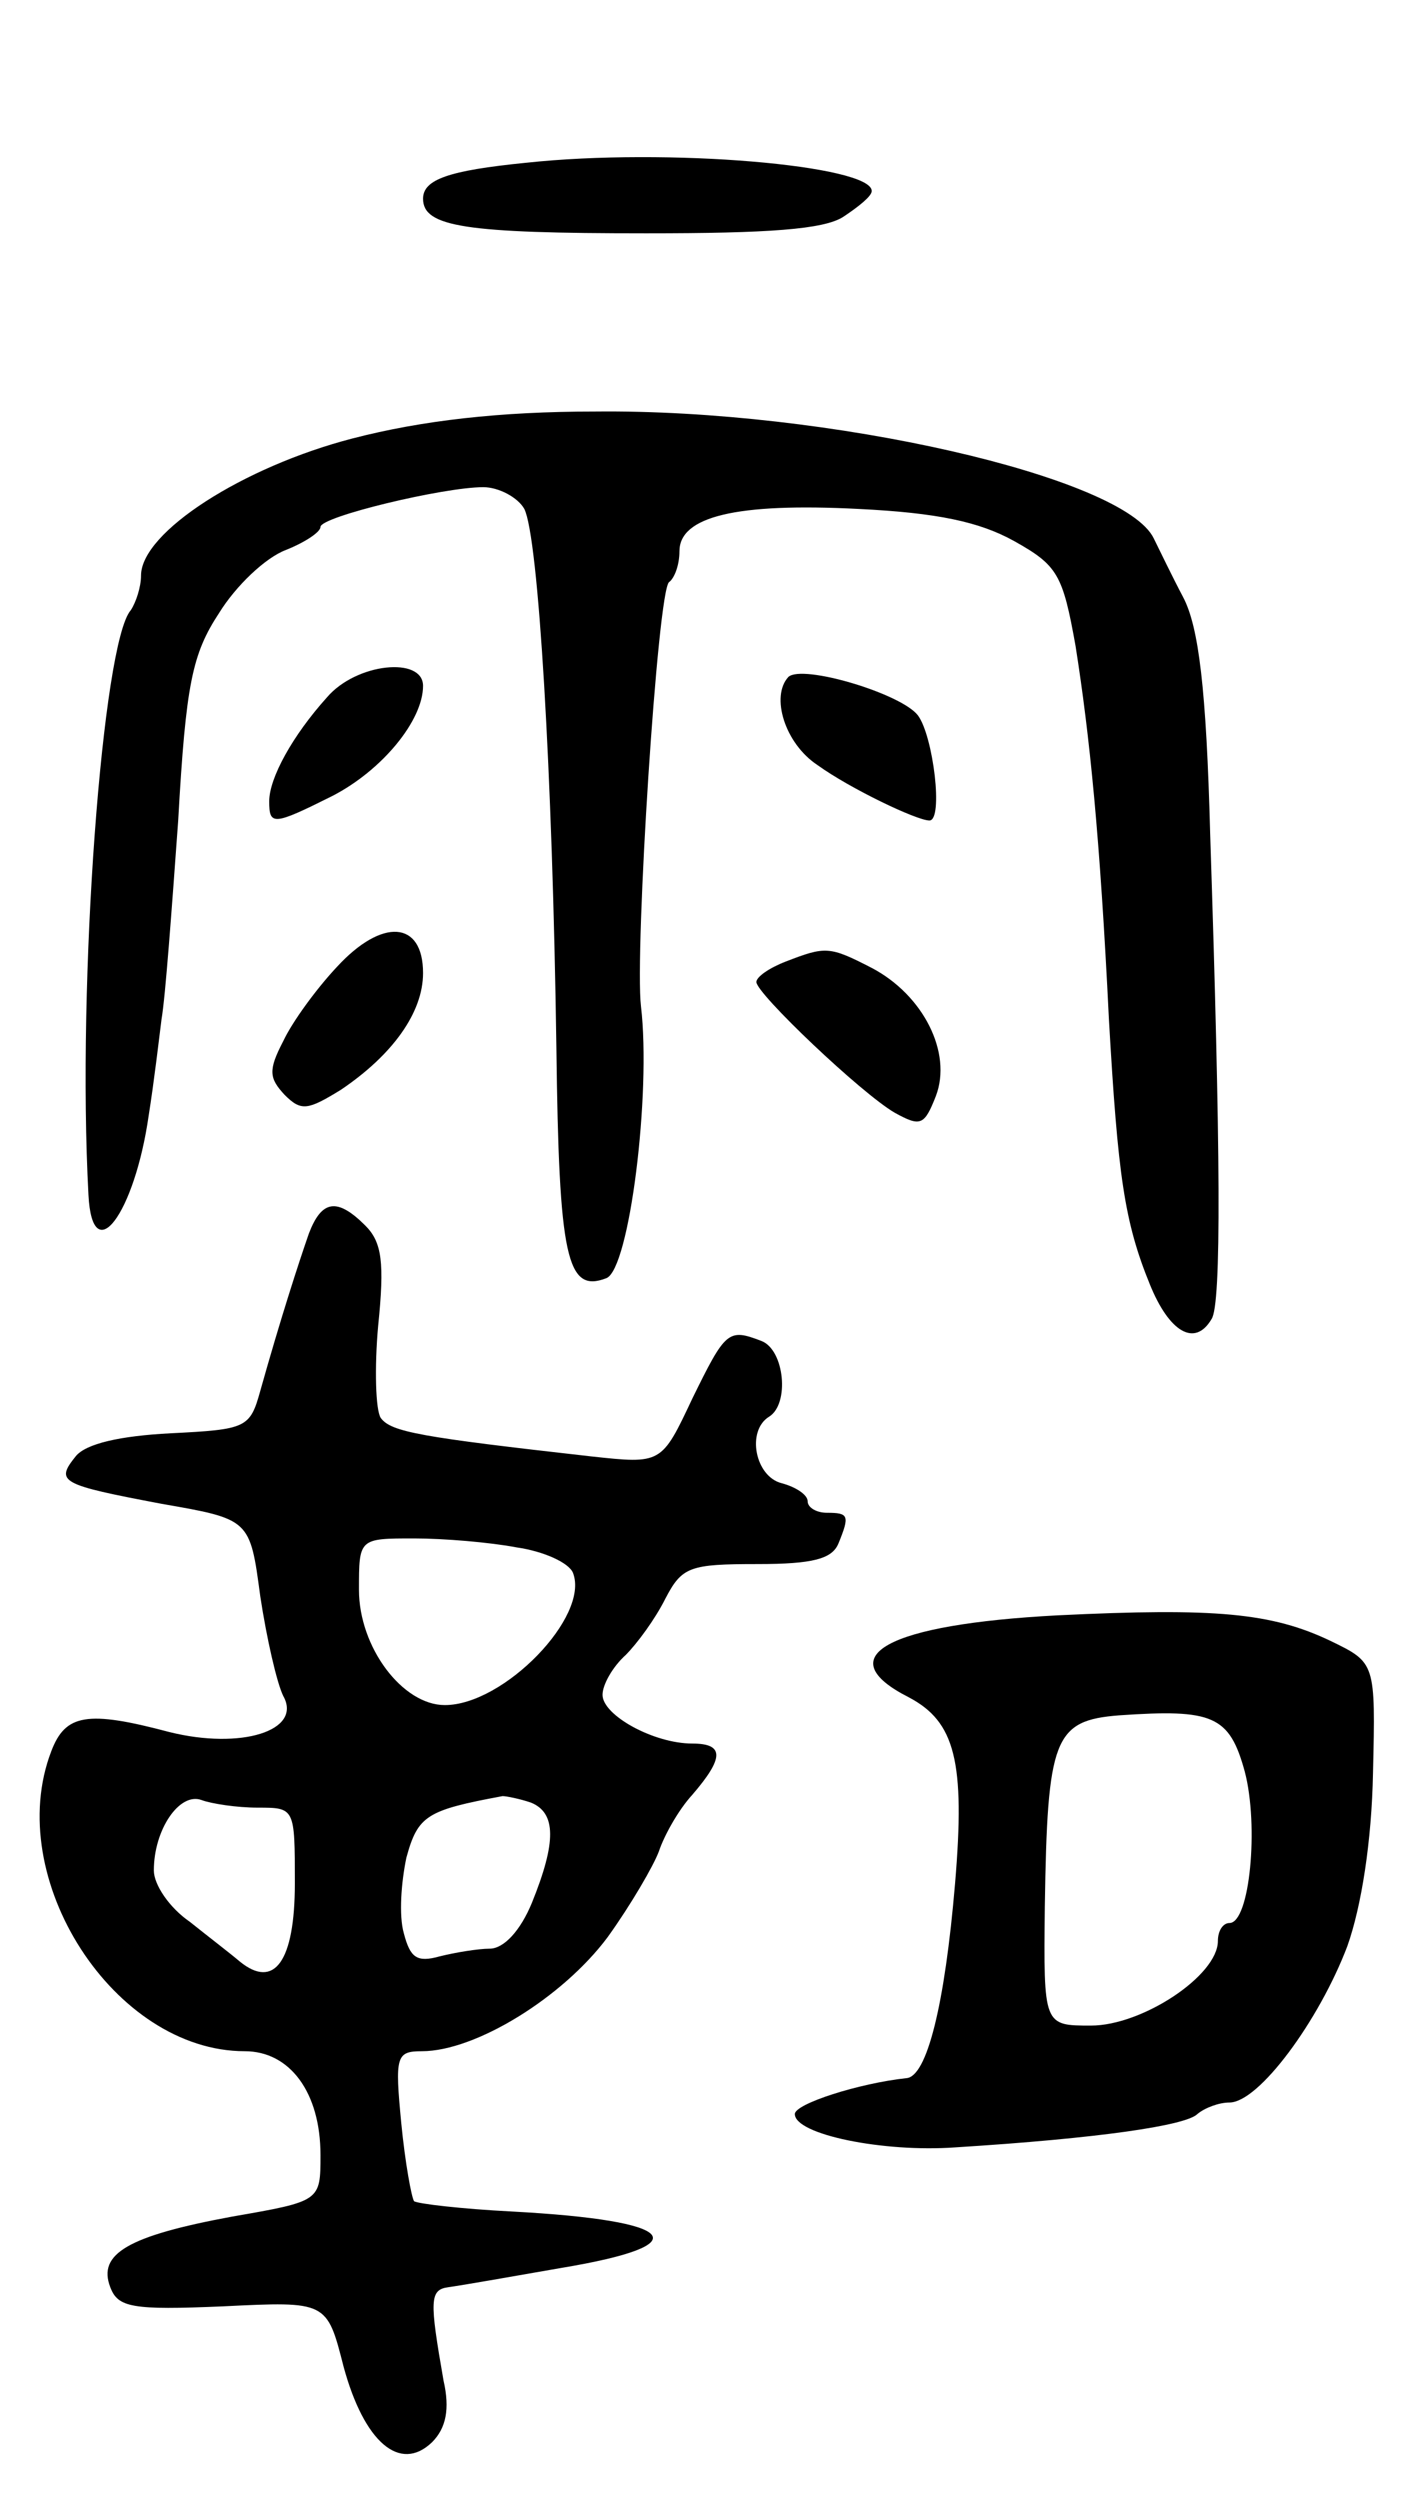
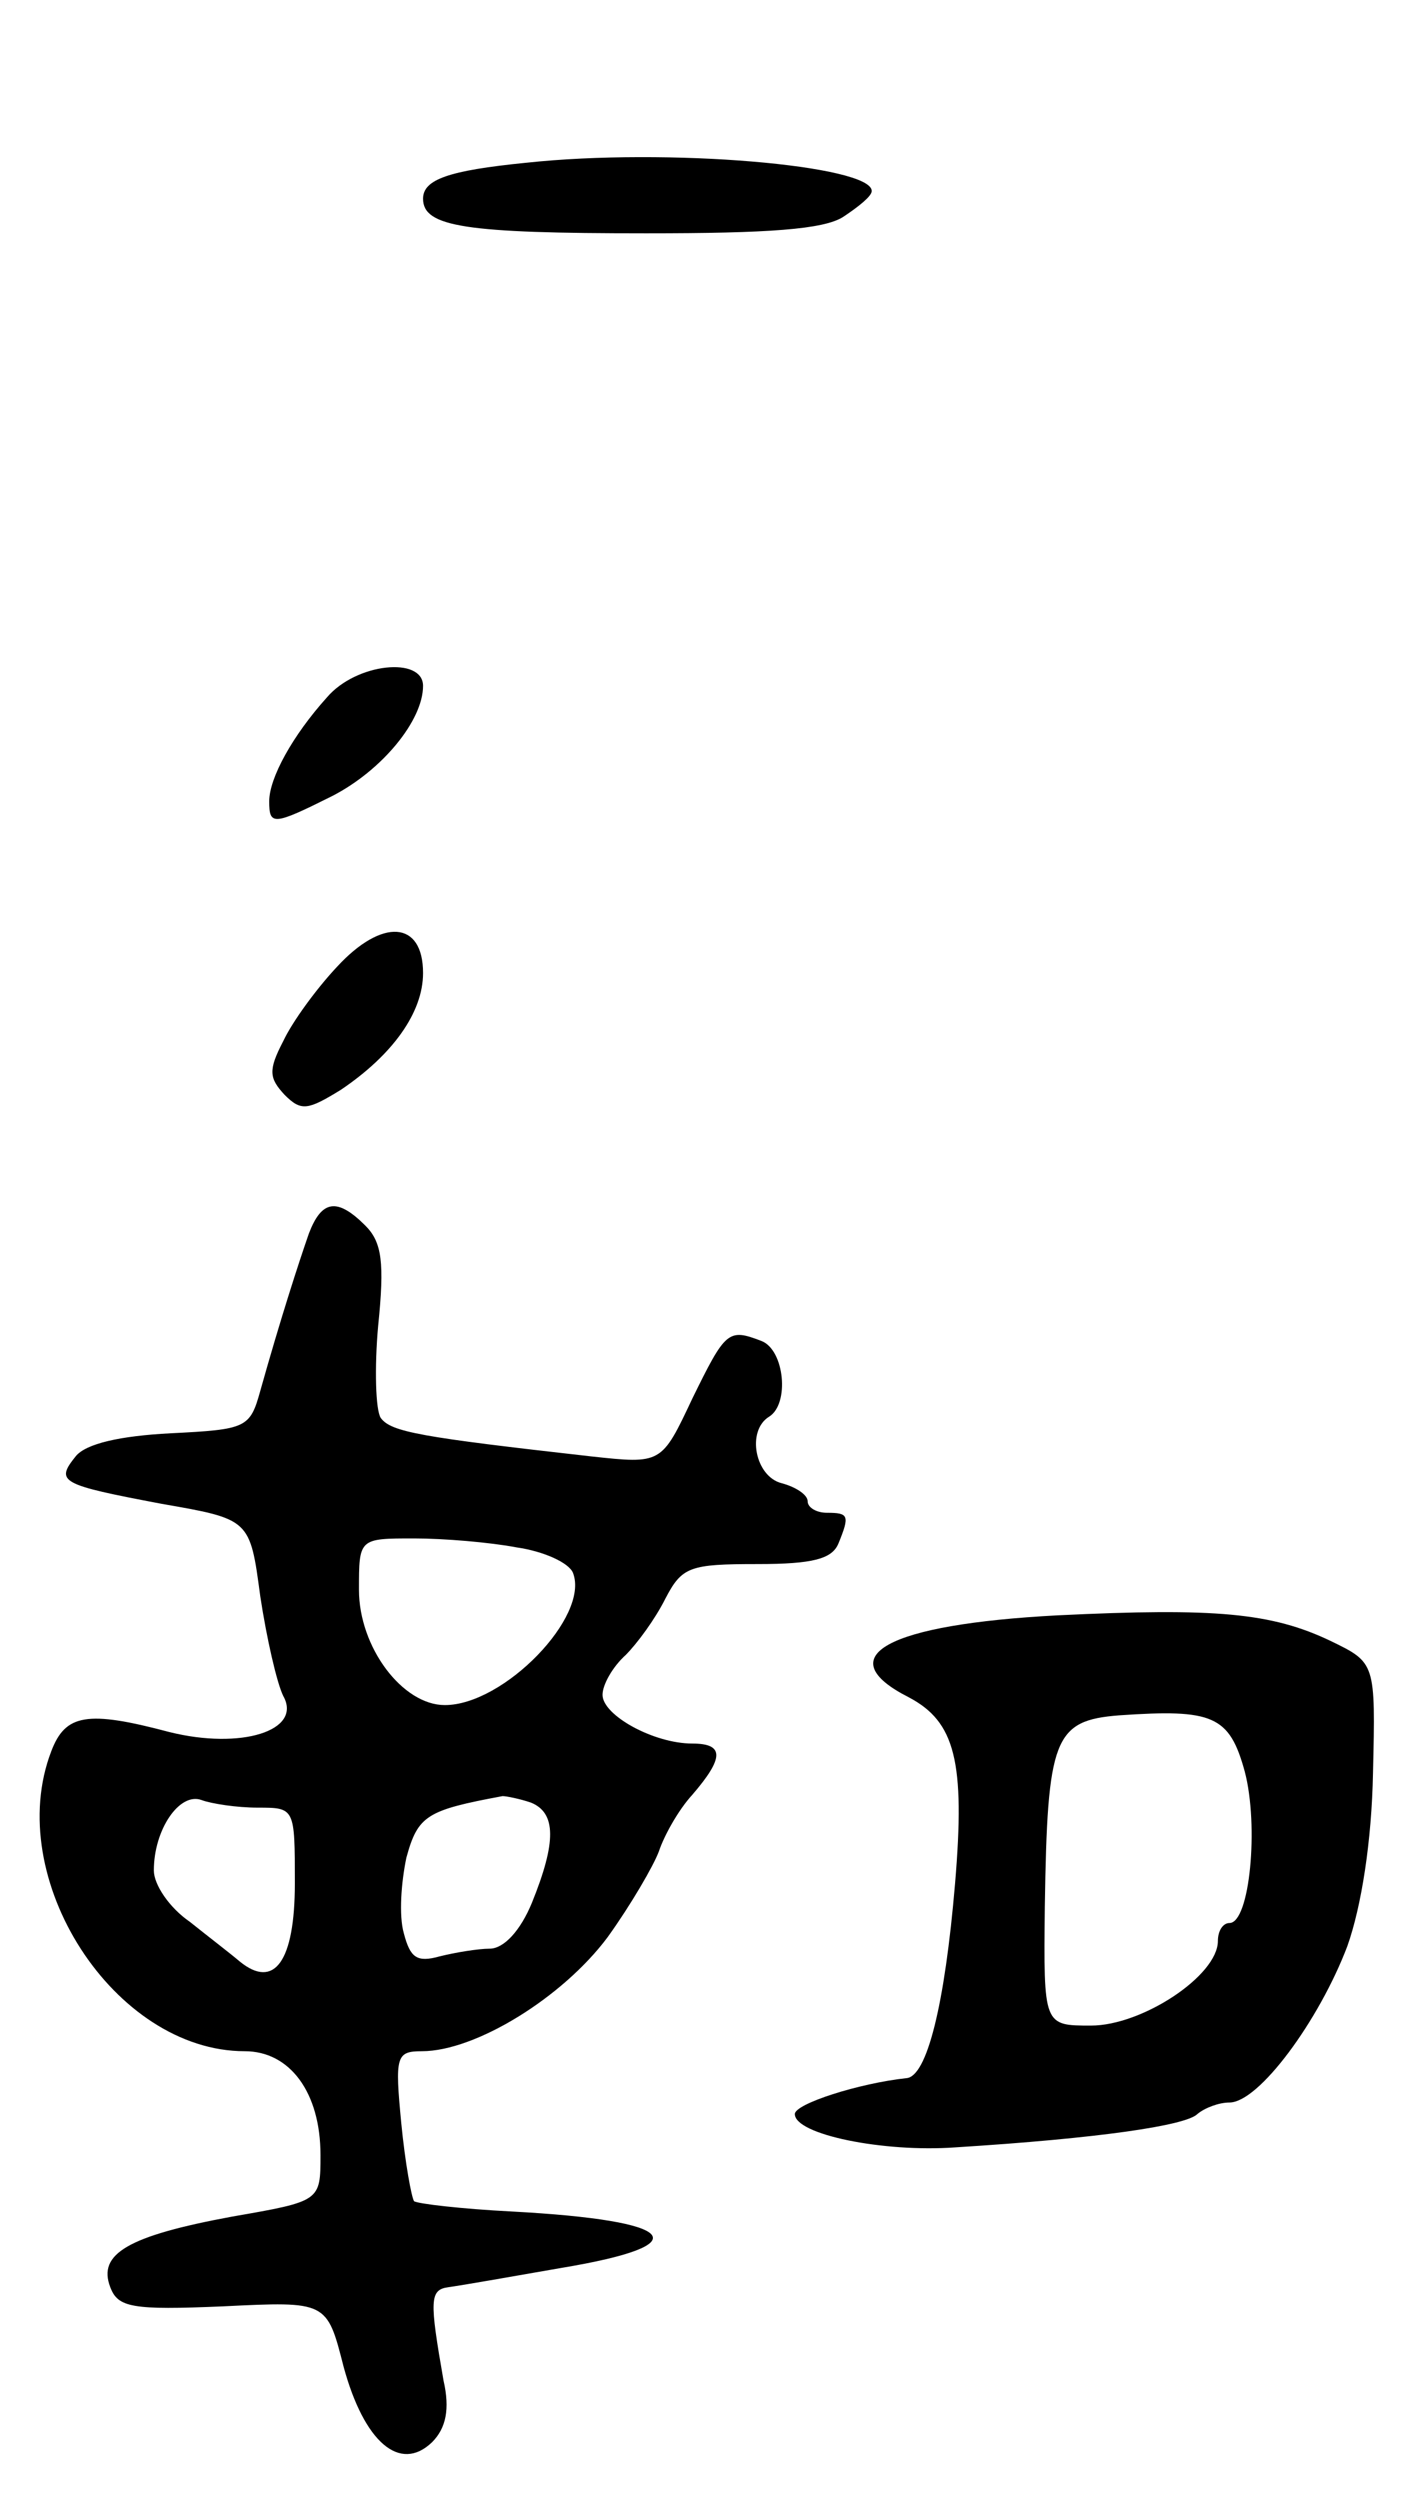
<svg xmlns="http://www.w3.org/2000/svg" version="1.0" width="111" height="195" viewBox="0 0 111 195">
  <g transform="translate(0,195) scale(0.1,-0.1)">
    <path d="M410 1823 c-60 -6 -80 -13 -80 -28 0 -22 33 -27 174 -27 95 0 139 3 154 13 12 8 22 16 22 20 0 20 -159 34 -270 22z" />
-     <path d="M275 1608 c-85 -22 -165 -73 -165 -107 0 -9 -4 -21 -8 -27 -22 -25 -42 -289 -33 -456 3 -59 36 -15 47 62 4 25 8 59 10 75 3 17 8 86 13 155 6 107 11 130 32 162 13 21 36 43 52 49 15 6 27 14 27 18 0 8 96 31 127 31 12 0 27 -8 32 -17 11 -22 22 -206 25 -420 2 -164 8 -192 39 -180 18 7 35 144 27 212 -5 42 13 326 22 331 4 3 8 13 8 24 0 27 44 38 140 33 61 -3 94 -10 121 -25 34 -19 38 -26 48 -82 11 -70 19 -148 26 -291 7 -122 12 -158 32 -207 15 -37 35 -49 48 -27 8 11 7 134 -1 378 -3 114 -9 162 -21 185 -9 17 -19 38 -23 46 -23 48 -254 101 -436 99 -74 0 -135 -7 -189 -21z" />
    <path d="M255 1406 c-27 -30 -45 -63 -45 -81 0 -19 3 -19 49 4 39 20 71 59 71 86 0 23 -52 18 -75 -9z" />
-     <path d="M615 1422 c-14 -15 -3 -52 23 -69 25 -18 77 -43 87 -43 11 0 3 66 -9 82 -13 17 -90 40 -101 30z" />
    <path d="M263 1196 c-16 -17 -35 -43 -42 -58 -12 -23 -11 -29 1 -42 13 -13 18 -12 44 4 40 27 64 60 64 91 0 41 -32 43 -67 5z" />
-     <path d="M613 1200 c-13 -5 -23 -12 -23 -16 0 -9 82 -87 108 -102 20 -11 23 -10 32 13 13 34 -10 79 -50 100 -33 17 -36 17 -67 5z" />
    <path d="M241 988 c-8 -23 -22 -66 -38 -123 -8 -29 -11 -30 -70 -33 -39 -2 -66 -8 -74 -18 -16 -20 -12 -22 67 -37 69 -12 69 -12 77 -72 5 -33 13 -68 18 -78 15 -27 -33 -42 -89 -28 -64 17 -81 14 -92 -15 -38 -99 49 -234 151 -234 35 0 59 -32 59 -81 0 -36 0 -36 -69 -48 -81 -15 -105 -29 -95 -55 6 -16 17 -18 88 -15 81 4 81 4 94 -47 16 -59 44 -83 69 -59 11 11 14 26 9 48 -11 63 -11 71 4 73 8 1 48 8 88 15 108 18 92 37 -39 44 -39 2 -73 6 -76 8 -2 3 -7 30 -10 61 -5 52 -4 56 16 56 42 0 110 42 145 89 18 25 36 56 40 67 4 12 15 32 26 44 25 29 25 40 0 40 -30 0 -70 22 -70 38 0 8 8 22 18 31 9 9 23 28 31 44 13 25 19 27 72 27 43 0 58 4 63 16 9 22 8 24 -9 24 -8 0 -15 4 -15 9 0 5 -9 11 -20 14 -21 5 -28 41 -10 52 16 10 12 52 -6 59 -26 10 -28 8 -54 -45 -24 -51 -24 -51 -79 -45 -133 15 -156 19 -164 30 -4 6 -5 39 -2 72 5 49 3 65 -10 78 -22 22 -34 20 -44 -6z m162 -245 c21 -3 41 -12 44 -20 13 -34 -54 -103 -100 -103 -33 0 -67 45 -67 90 0 40 0 40 43 40 23 0 59 -3 80 -7z m-202 -203 c29 0 29 0 29 -59 0 -61 -16 -83 -43 -61 -7 6 -24 19 -39 31 -16 11 -28 29 -28 40 0 32 20 61 37 55 8 -3 28 -6 44 -6z m213 4 c20 -8 20 -31 1 -78 -9 -22 -22 -36 -33 -36 -9 0 -27 -3 -39 -6 -18 -5 -23 -1 -28 18 -4 14 -2 40 2 59 9 33 16 37 75 48 3 0 13 -2 22 -5z" />
-     <path d="M825 690 c-133 -7 -179 -32 -116 -64 36 -19 44 -50 36 -145 -8 -95 -22 -151 -38 -152 -37 -4 -87 -20 -87 -28 0 -16 69 -30 125 -26 112 7 180 17 189 26 6 5 17 9 25 9 23 0 70 64 92 122 11 31 19 82 20 135 2 86 2 86 -33 103 -46 22 -90 26 -213 20z m146 -122 c11 -42 4 -118 -12 -118 -5 0 -9 -6 -9 -14 0 -27 -59 -66 -99 -66 -37 0 -37 0 -36 93 2 131 7 145 58 149 73 5 86 0 98 -44z" />
+     <path d="M825 690 c-133 -7 -179 -32 -116 -64 36 -19 44 -50 36 -145 -8 -95 -22 -151 -38 -152 -37 -4 -87 -20 -87 -28 0 -16 69 -30 125 -26 112 7 180 17 189 26 6 5 17 9 25 9 23 0 70 64 92 122 11 31 19 82 20 135 2 86 2 86 -33 103 -46 22 -90 26 -213 20z m146 -122 c11 -42 4 -118 -12 -118 -5 0 -9 -6 -9 -14 0 -27 -59 -66 -99 -66 -37 0 -37 0 -36 93 2 131 7 145 58 149 73 5 86 0 98 -44" />
  </g>
</svg>